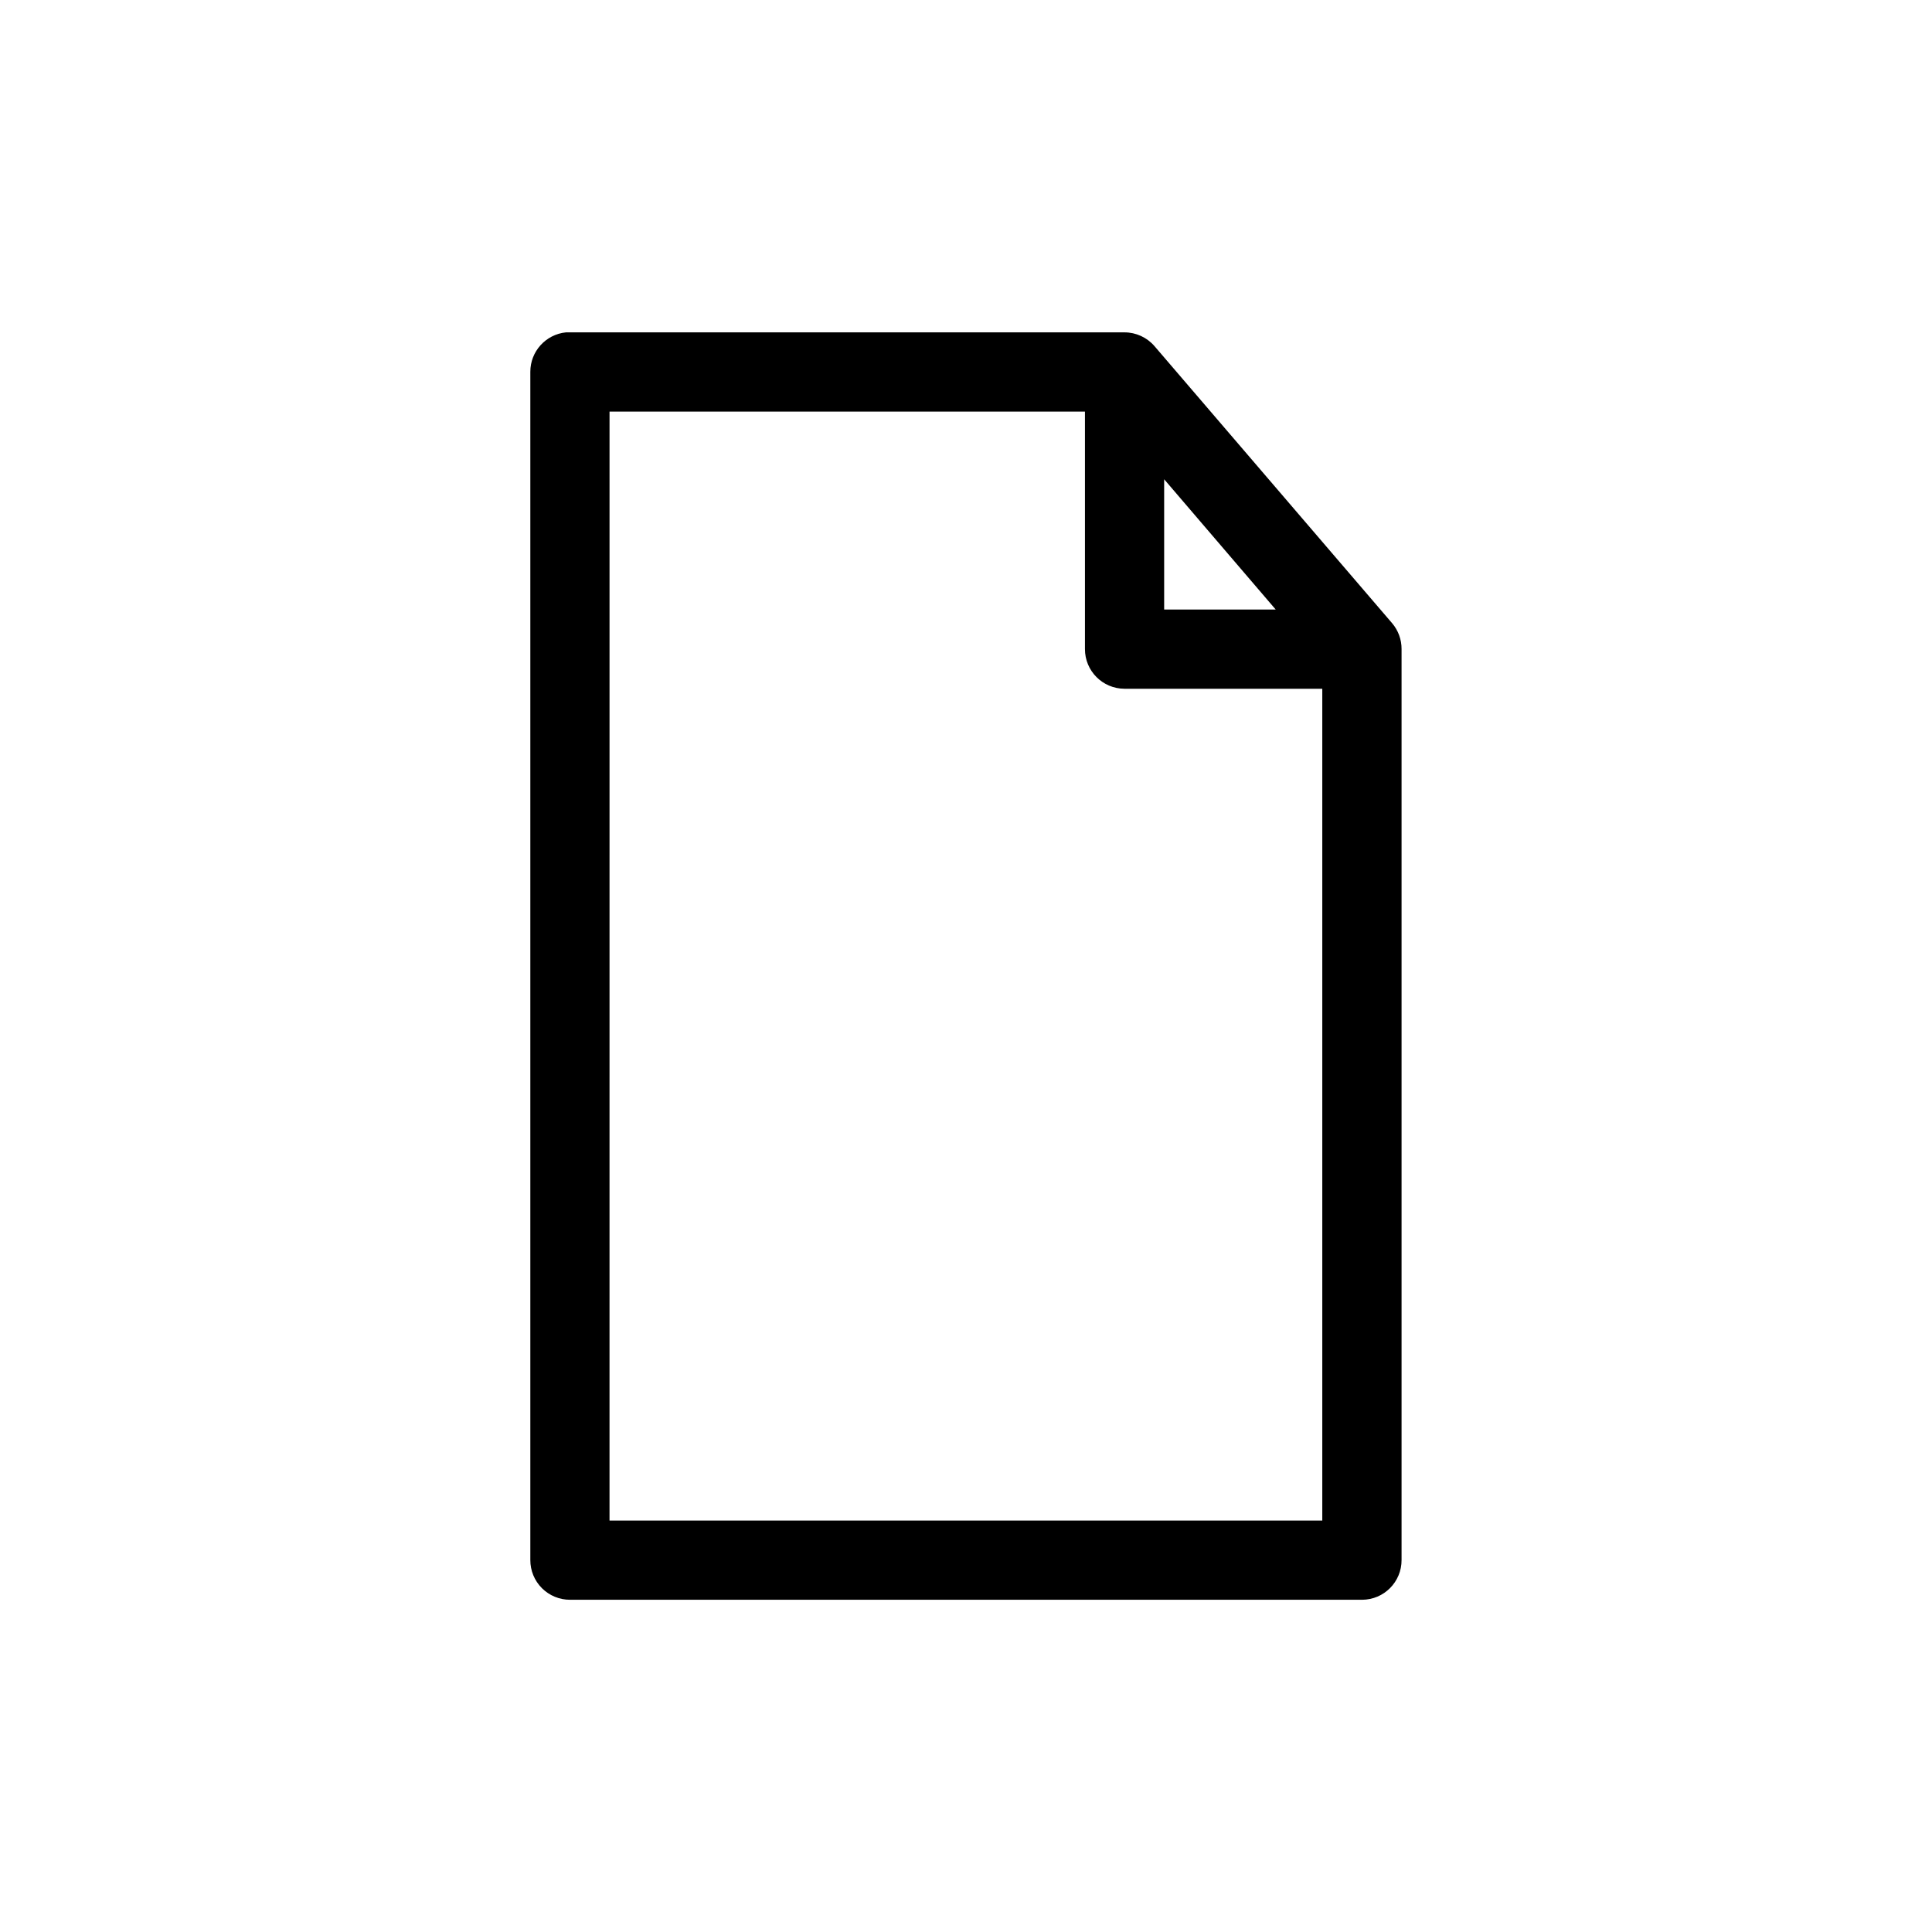
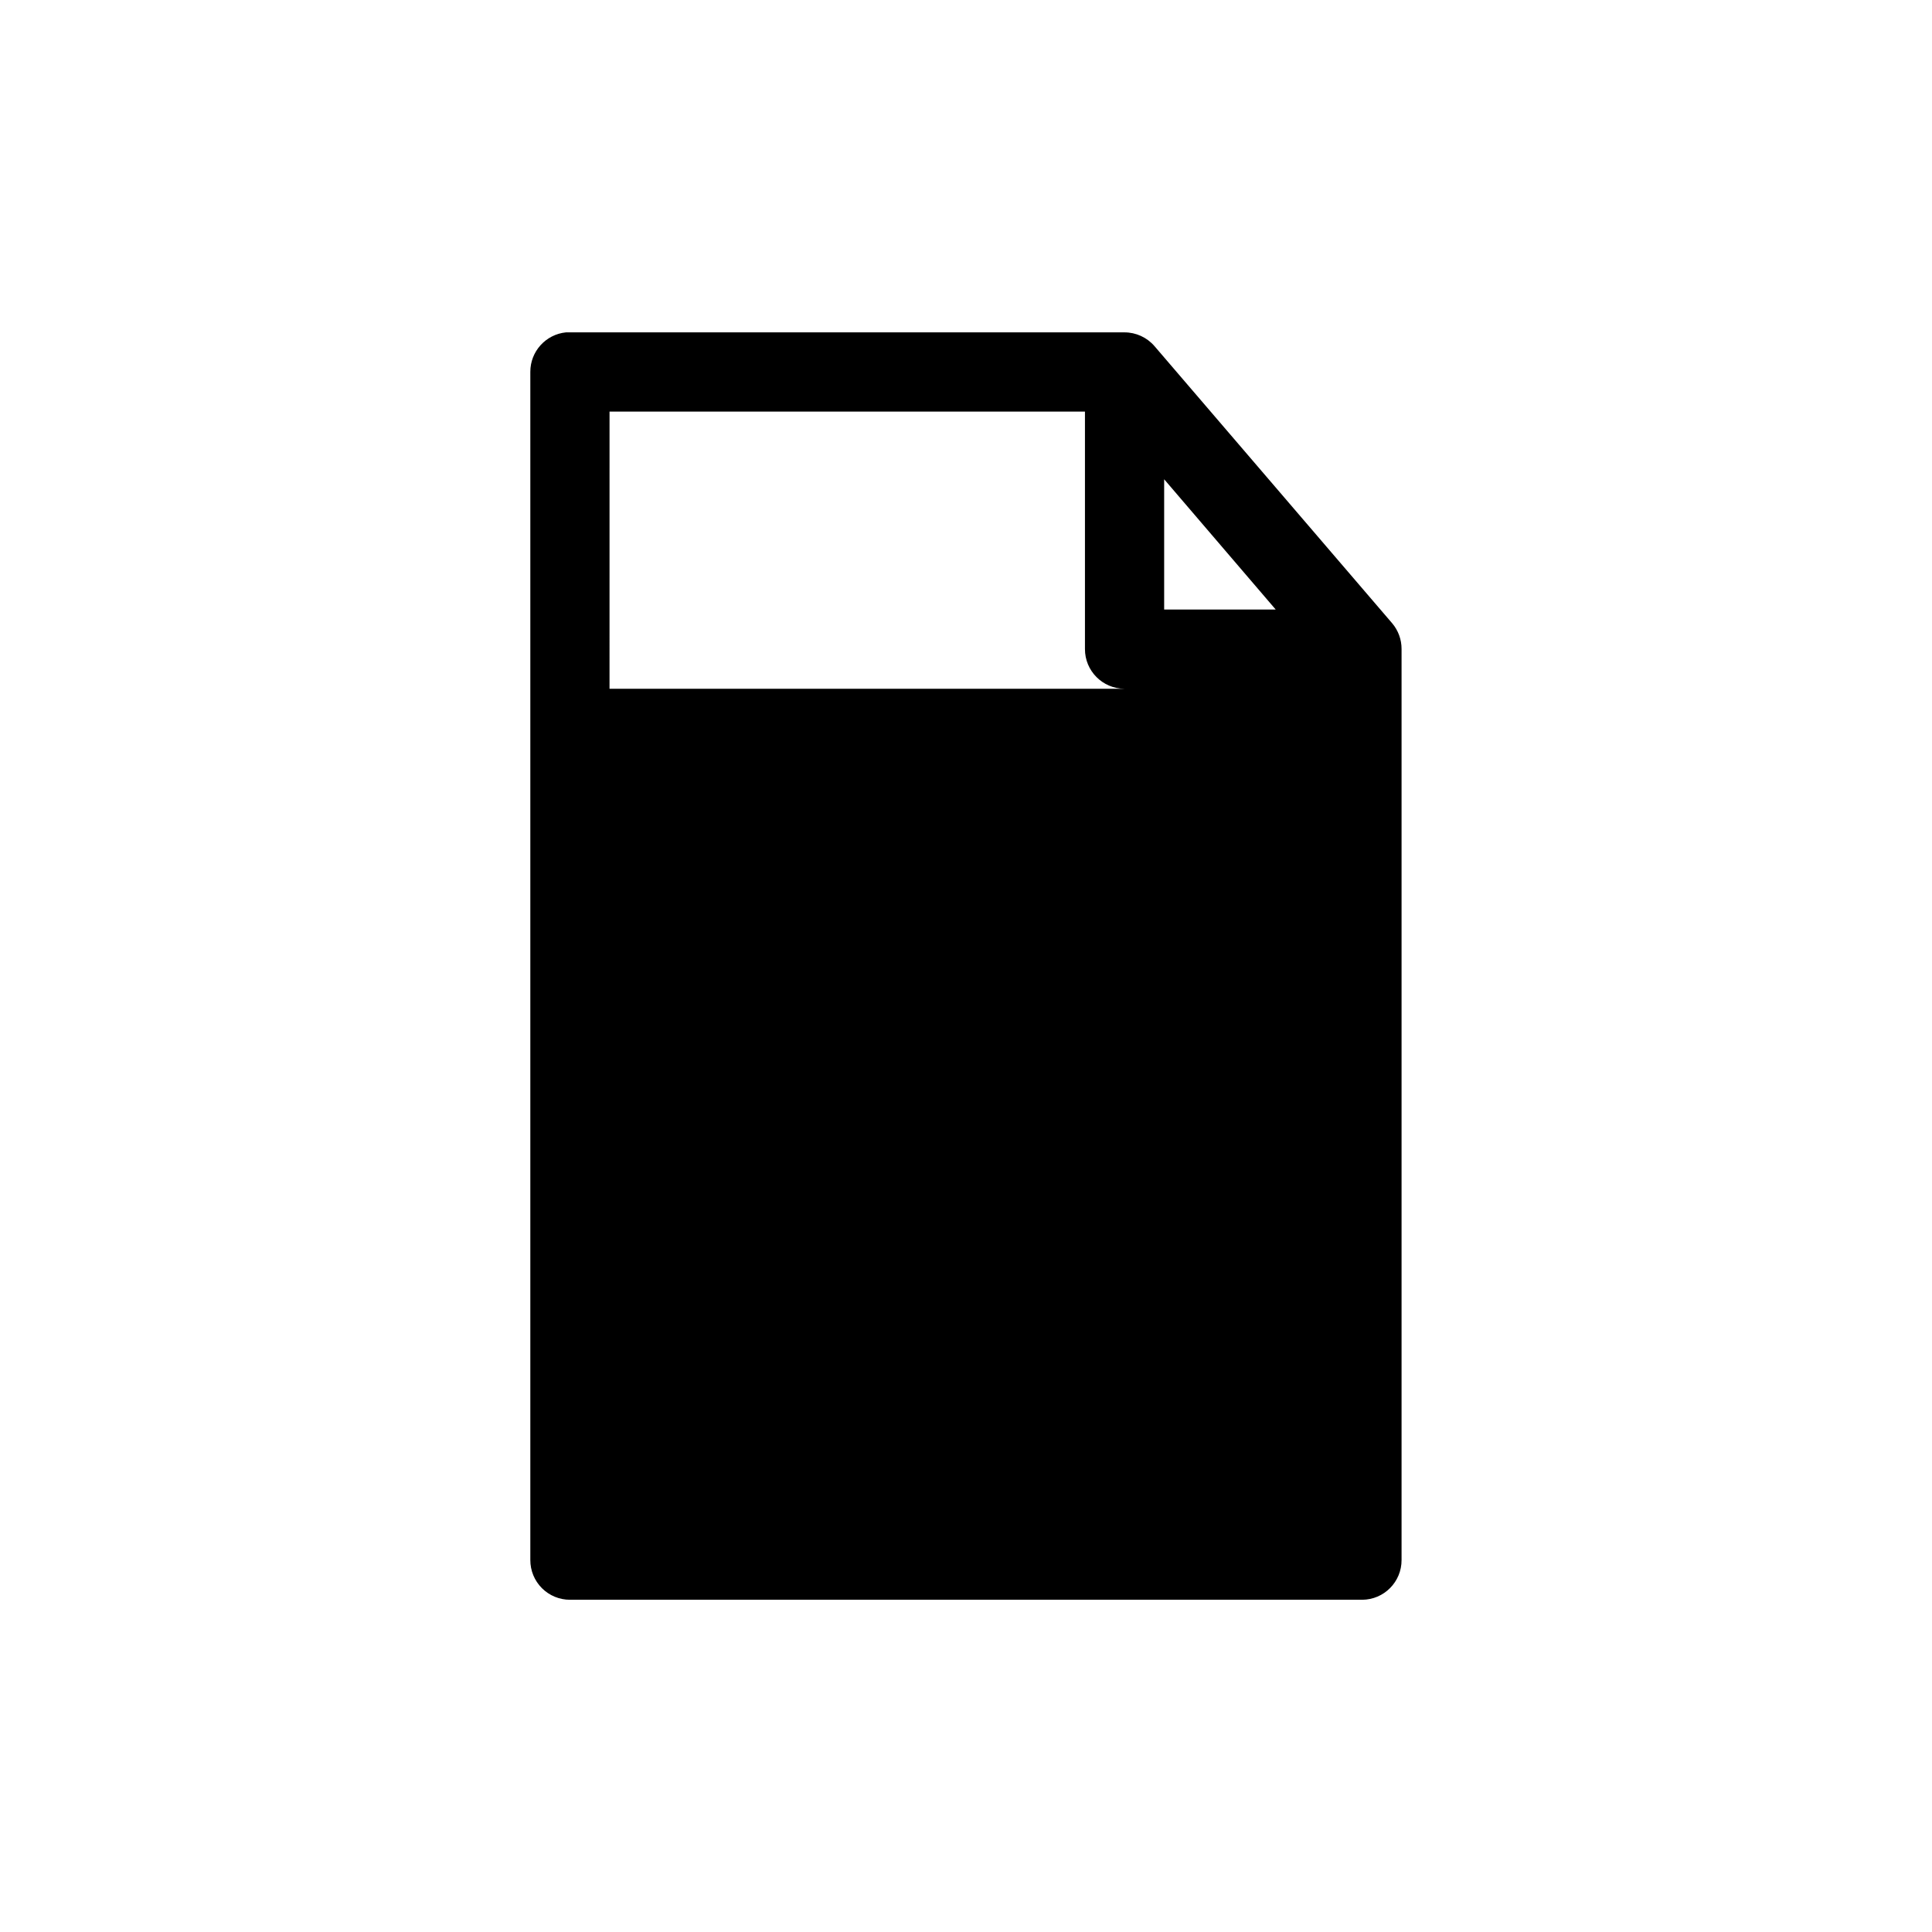
<svg xmlns="http://www.w3.org/2000/svg" fill="#000000" width="800px" height="800px" version="1.1" viewBox="144 144 512 512">
-   <path d="m293.99 232.08c-5.367 0.539-9.457 5.059-9.449 10.457v314.88c-0.012 2.797 1.094 5.484 3.074 7.465 1.977 1.977 4.664 3.082 7.461 3.074h209.9c5.797-0.023 10.477-4.742 10.453-10.539v-241.43c0.008-2.488-0.871-4.902-2.481-6.805l-62.996-73.453c-2-2.32-4.91-3.652-7.973-3.648h-146.91c-0.359-0.02-0.723-0.02-1.086 0zm11.543 20.992h125.99v62.914c-0.023 5.797 4.66 10.516 10.457 10.539h52.438v220.44h-188.89zm146.98 17.938 29.562 34.523h-29.562z" />
+   <path d="m293.99 232.08c-5.367 0.539-9.457 5.059-9.449 10.457v314.88c-0.012 2.797 1.094 5.484 3.074 7.465 1.977 1.977 4.664 3.082 7.461 3.074h209.9c5.797-0.023 10.477-4.742 10.453-10.539v-241.43c0.008-2.488-0.871-4.902-2.481-6.805l-62.996-73.453c-2-2.32-4.91-3.652-7.973-3.648h-146.91c-0.359-0.02-0.723-0.02-1.086 0zm11.543 20.992h125.99v62.914c-0.023 5.797 4.66 10.516 10.457 10.539h52.438h-188.89zm146.98 17.938 29.562 34.523h-29.562z" />
</svg>